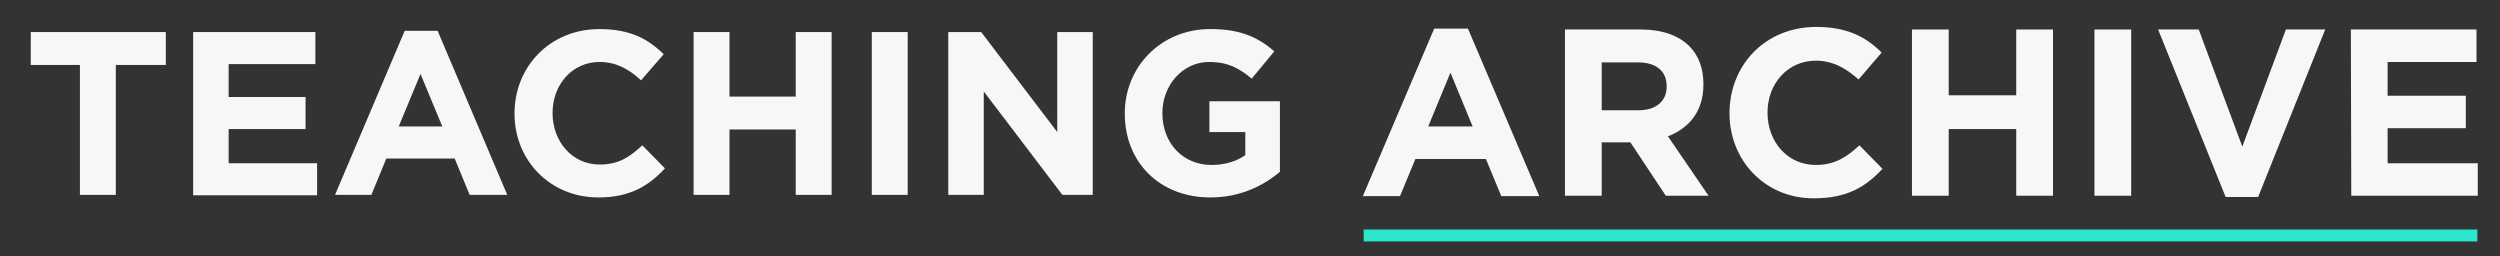
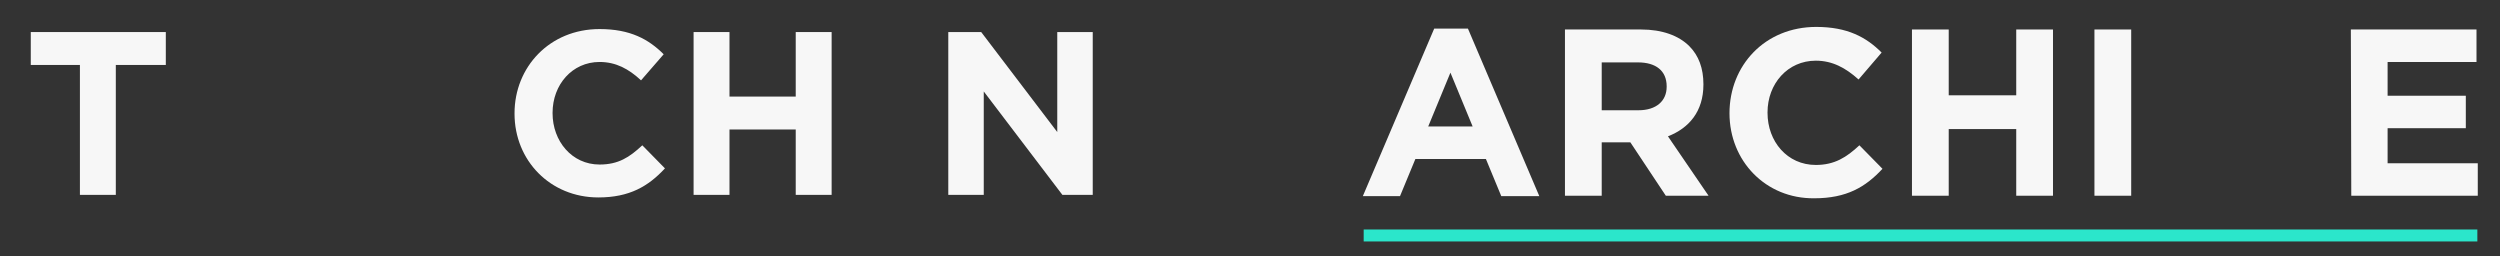
<svg xmlns="http://www.w3.org/2000/svg" version="1.1" id="Layer_1" x="0px" y="0px" viewBox="0 0 585 60" style="enable-background:new 0 0 585 60;" xml:space="preserve">
  <rect x="0" y="0" width="585" height="60" fill="#333333" stroke="none" />
  <style type="text/css">
	.st0{fill:#2BE6CB;}
	.st1{fill:#F7F7F7;}
</style>
  <rect x="319.1" y="53.7" class="st0" width="260.6" height="2.8" />
  <g>
    <path class="st1" d="M335.6,6.7h7.9l16.7,39.2h-8.9l-3.6-8.7h-16.5l-3.6,8.7h-8.7L335.6,6.7z M344.6,29.6L339.4,17l-5.2,12.6H344.6   z" />
    <path class="st1" d="M366.2,6.9H384c4.9,0,8.8,1.4,11.3,3.9c2.2,2.2,3.3,5.2,3.3,8.9v0.1c0,6.3-3.4,10.2-8.3,12.1l9.5,13.9h-10   l-8.3-12.5h-6.7v12.5h-8.6L366.2,6.9L366.2,6.9z M383.4,25.8c4.2,0,6.6-2.2,6.6-5.5v-0.1c0-3.7-2.6-5.6-6.7-5.6h-8.5v11.2H383.4z" />
    <path class="st1" d="M404.7,26.5L404.7,26.5c0-11.2,8.3-20.2,20.3-20.2c7.3,0,11.7,2.4,15.3,6l-5.4,6.3c-3-2.7-6.1-4.4-10-4.4   c-6.6,0-11.3,5.4-11.3,12.1v0.1c0,6.7,4.6,12.2,11.3,12.2c4.4,0,7.2-1.8,10.2-4.6l5.4,5.5c-4,4.3-8.4,6.9-16,6.9   C413.2,46.5,404.7,37.7,404.7,26.5z" />
    <path class="st1" d="M447.4,6.9h8.6v15.4h15.8V6.9h8.6v38.9h-8.6V30.2H456v15.6h-8.6V6.9z" />
    <path class="st1" d="M490.1,6.9h8.6v38.9h-8.6V6.9z" />
-     <path class="st1" d="M505,6.9h9.5l10.2,27.4l10.2-27.4h9.2l-15.7,39.2h-7.6L505,6.9z" />
    <path class="st1" d="M550.1,6.9h29.4v7.6h-20.8v7.9H577V30h-18.3v8.2h21.1v7.6h-29.6L550.1,6.9L550.1,6.9z" />
  </g>
  <g>
    <path class="st1" d="M18.8,15.2H7.2V7.5h31.6v7.7H27.1v30.4h-8.4V15.2z" />
-     <path class="st1" d="M45.1,7.5h28.7v7.5H53.5v7.7h18v7.5h-18v8h20.7v7.5h-29V7.5z" />
-     <path class="st1" d="M94.7,7.2h7.7l16.3,38.4h-8.8l-3.5-8.5H90.4l-3.5,8.5h-8.5L94.7,7.2z M103.5,29.6l-5.1-12.3l-5.1,12.3H103.5z" />
    <path class="st1" d="M120.4,26.6v-0.1c0-10.8,8.2-19.7,19.9-19.7c7.2,0,11.5,2.4,15,5.9l-5.3,6.1c-2.9-2.7-5.9-4.3-9.7-4.3   c-6.4,0-11,5.3-11,11.9v0.1c0,6.5,4.5,12,11,12c4.4,0,7-1.7,10-4.5l5.3,5.4c-3.9,4.2-8.3,6.8-15.6,6.8   C128.8,46.2,120.4,37.6,120.4,26.6z" />
    <path class="st1" d="M162.3,7.5h8.4v15.1h15.5V7.5h8.4v38.1h-8.4V30.3h-15.5v15.3h-8.4V7.5z" />
-     <path class="st1" d="M204,7.5h8.4v38.1H204V7.5z" />
    <path class="st1" d="M221.9,7.5h7.7l17.8,23.4V7.5h8.3v38.1h-7.1l-18.4-24.2v24.2h-8.3V7.5z" />
-     <path class="st1" d="M263.2,26.6v-0.1c0-10.8,8.4-19.7,20-19.7c6.9,0,11,1.8,15,5.2l-5.3,6.4c-2.9-2.4-5.5-3.9-10-3.9   c-6.1,0-10.9,5.4-10.9,11.9v0.1c0,7,4.8,12.1,11.5,12.1c3,0,5.8-0.8,7.9-2.3v-5.4h-8.4v-7.2h16.5v16.5c-3.9,3.3-9.3,6-16.3,6   C271.3,46.2,263.2,37.9,263.2,26.6z" />
  </g>
</svg>